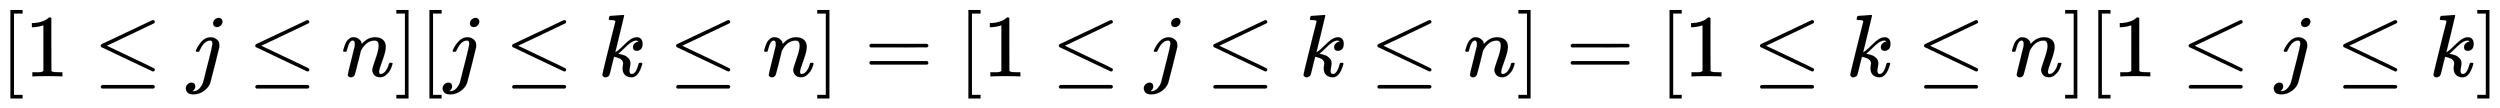
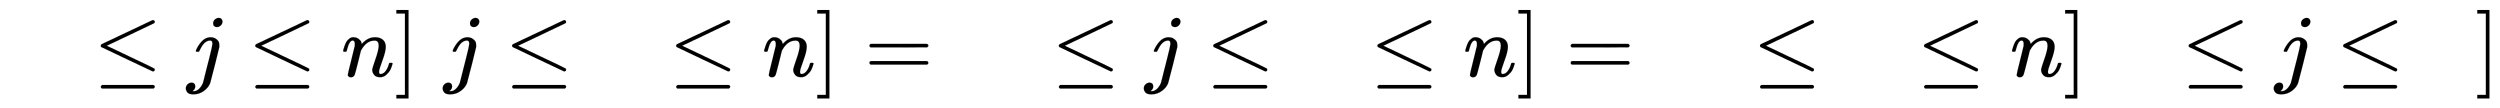
<svg xmlns="http://www.w3.org/2000/svg" xmlns:xlink="http://www.w3.org/1999/xlink" width="65.654ex" height="2.843ex" style="vertical-align: -0.838ex;" viewBox="0 -863.1 28267.7 1223.9" role="img" focusable="false" aria-labelledby="MathJax-SVG-1-Title">
  <title id="MathJax-SVG-1-Title">[1\leq j\leq n][j\leq k\leq n]=[1\leq j\leq k\leq n]=[1\leq k\leq n][1\leq j\leq k]</title>
  <defs aria-hidden="true">
-     <path stroke-width="1" id="E1-MJMAIN-5B" d="M118 -250V750H255V710H158V-210H255V-250H118Z" />
-     <path stroke-width="1" id="E1-MJMAIN-31" d="M213 578L200 573Q186 568 160 563T102 556H83V602H102Q149 604 189 617T245 641T273 663Q275 666 285 666Q294 666 302 660V361L303 61Q310 54 315 52T339 48T401 46H427V0H416Q395 3 257 3Q121 3 100 0H88V46H114Q136 46 152 46T177 47T193 50T201 52T207 57T213 61V578Z" />
    <path stroke-width="1" id="E1-MJMAIN-2264" d="M674 636Q682 636 688 630T694 615T687 601Q686 600 417 472L151 346L399 228Q687 92 691 87Q694 81 694 76Q694 58 676 56H670L382 192Q92 329 90 331Q83 336 83 348Q84 359 96 365Q104 369 382 500T665 634Q669 636 674 636ZM84 -118Q84 -108 99 -98H678Q694 -104 694 -118Q694 -130 679 -138H98Q84 -131 84 -118Z" />
    <path stroke-width="1" id="E1-MJMATHI-6A" d="M297 596Q297 627 318 644T361 661Q378 661 389 651T403 623Q403 595 384 576T340 557Q322 557 310 567T297 596ZM288 376Q288 405 262 405Q240 405 220 393T185 362T161 325T144 293L137 279Q135 278 121 278H107Q101 284 101 286T105 299Q126 348 164 391T252 441Q253 441 260 441T272 442Q296 441 316 432Q341 418 354 401T367 348V332L318 133Q267 -67 264 -75Q246 -125 194 -164T75 -204Q25 -204 7 -183T-12 -137Q-12 -110 7 -91T53 -71Q70 -71 82 -81T95 -112Q95 -148 63 -167Q69 -168 77 -168Q111 -168 139 -140T182 -74L193 -32Q204 11 219 72T251 197T278 308T289 365Q289 372 288 376Z" />
    <path stroke-width="1" id="E1-MJMATHI-6E" d="M21 287Q22 293 24 303T36 341T56 388T89 425T135 442Q171 442 195 424T225 390T231 369Q231 367 232 367L243 378Q304 442 382 442Q436 442 469 415T503 336T465 179T427 52Q427 26 444 26Q450 26 453 27Q482 32 505 65T540 145Q542 153 560 153Q580 153 580 145Q580 144 576 130Q568 101 554 73T508 17T439 -10Q392 -10 371 17T350 73Q350 92 386 193T423 345Q423 404 379 404H374Q288 404 229 303L222 291L189 157Q156 26 151 16Q138 -11 108 -11Q95 -11 87 -5T76 7T74 17Q74 30 112 180T152 343Q153 348 153 366Q153 405 129 405Q91 405 66 305Q60 285 60 284Q58 278 41 278H27Q21 284 21 287Z" />
    <path stroke-width="1" id="E1-MJMAIN-5D" d="M22 710V750H159V-250H22V-210H119V710H22Z" />
-     <path stroke-width="1" id="E1-MJMATHI-6B" d="M121 647Q121 657 125 670T137 683Q138 683 209 688T282 694Q294 694 294 686Q294 679 244 477Q194 279 194 272Q213 282 223 291Q247 309 292 354T362 415Q402 442 438 442Q468 442 485 423T503 369Q503 344 496 327T477 302T456 291T438 288Q418 288 406 299T394 328Q394 353 410 369T442 390L458 393Q446 405 434 405H430Q398 402 367 380T294 316T228 255Q230 254 243 252T267 246T293 238T320 224T342 206T359 180T365 147Q365 130 360 106T354 66Q354 26 381 26Q429 26 459 145Q461 153 479 153H483Q499 153 499 144Q499 139 496 130Q455 -11 378 -11Q333 -11 305 15T277 90Q277 108 280 121T283 145Q283 167 269 183T234 206T200 217T182 220H180Q168 178 159 139T145 81T136 44T129 20T122 7T111 -2Q98 -11 83 -11Q66 -11 57 -1T48 16Q48 26 85 176T158 471L195 616Q196 629 188 632T149 637H144Q134 637 131 637T124 640T121 647Z" />
    <path stroke-width="1" id="E1-MJMAIN-3D" d="M56 347Q56 360 70 367H707Q722 359 722 347Q722 336 708 328L390 327H72Q56 332 56 347ZM56 153Q56 168 72 173H708Q722 163 722 153Q722 140 707 133H70Q56 140 56 153Z" />
  </defs>
  <g stroke="currentColor" fill="currentColor" stroke-width="0" transform="matrix(1 0 0 -1 0 0)" aria-hidden="true">
    <use xlink:href="#E1-MJMAIN-5B" x="0" y="0" />
    <use xlink:href="#E1-MJMAIN-31" x="278" y="0" />
    <use xlink:href="#E1-MJMAIN-2264" x="1056" y="0" />
    <use xlink:href="#E1-MJMATHI-6A" x="2113" y="0" />
    <use xlink:href="#E1-MJMAIN-2264" x="2803" y="0" />
    <use xlink:href="#E1-MJMATHI-6E" x="3859" y="0" />
    <use xlink:href="#E1-MJMAIN-5D" x="4460" y="0" />
    <use xlink:href="#E1-MJMAIN-5B" x="4738" y="0" />
    <use xlink:href="#E1-MJMATHI-6A" x="5017" y="0" />
    <use xlink:href="#E1-MJMAIN-2264" x="5707" y="0" />
    <use xlink:href="#E1-MJMATHI-6B" x="6763" y="0" />
    <use xlink:href="#E1-MJMAIN-2264" x="7562" y="0" />
    <use xlink:href="#E1-MJMATHI-6E" x="8619" y="0" />
    <use xlink:href="#E1-MJMAIN-5D" x="9219" y="0" />
    <use xlink:href="#E1-MJMAIN-3D" x="9775" y="0" />
    <use xlink:href="#E1-MJMAIN-5B" x="10832" y="0" />
    <use xlink:href="#E1-MJMAIN-31" x="11110" y="0" />
    <use xlink:href="#E1-MJMAIN-2264" x="11889" y="0" />
    <use xlink:href="#E1-MJMATHI-6A" x="12945" y="0" />
    <use xlink:href="#E1-MJMAIN-2264" x="13635" y="0" />
    <use xlink:href="#E1-MJMATHI-6B" x="14691" y="0" />
    <use xlink:href="#E1-MJMAIN-2264" x="15491" y="0" />
    <use xlink:href="#E1-MJMATHI-6E" x="16547" y="0" />
    <use xlink:href="#E1-MJMAIN-5D" x="17147" y="0" />
    <use xlink:href="#E1-MJMAIN-3D" x="17704" y="0" />
    <use xlink:href="#E1-MJMAIN-5B" x="18760" y="0" />
    <use xlink:href="#E1-MJMAIN-31" x="19038" y="0" />
    <use xlink:href="#E1-MJMAIN-2264" x="19817" y="0" />
    <use xlink:href="#E1-MJMATHI-6B" x="20873" y="0" />
    <use xlink:href="#E1-MJMAIN-2264" x="21672" y="0" />
    <use xlink:href="#E1-MJMATHI-6E" x="22729" y="0" />
    <use xlink:href="#E1-MJMAIN-5D" x="23329" y="0" />
    <use xlink:href="#E1-MJMAIN-5B" x="23608" y="0" />
    <use xlink:href="#E1-MJMAIN-31" x="23886" y="0" />
    <use xlink:href="#E1-MJMAIN-2264" x="24664" y="0" />
    <use xlink:href="#E1-MJMATHI-6A" x="25721" y="0" />
    <use xlink:href="#E1-MJMAIN-2264" x="26411" y="0" />
    <use xlink:href="#E1-MJMATHI-6B" x="27467" y="0" />
    <use xlink:href="#E1-MJMAIN-5D" x="27989" y="0" />
  </g>
</svg>